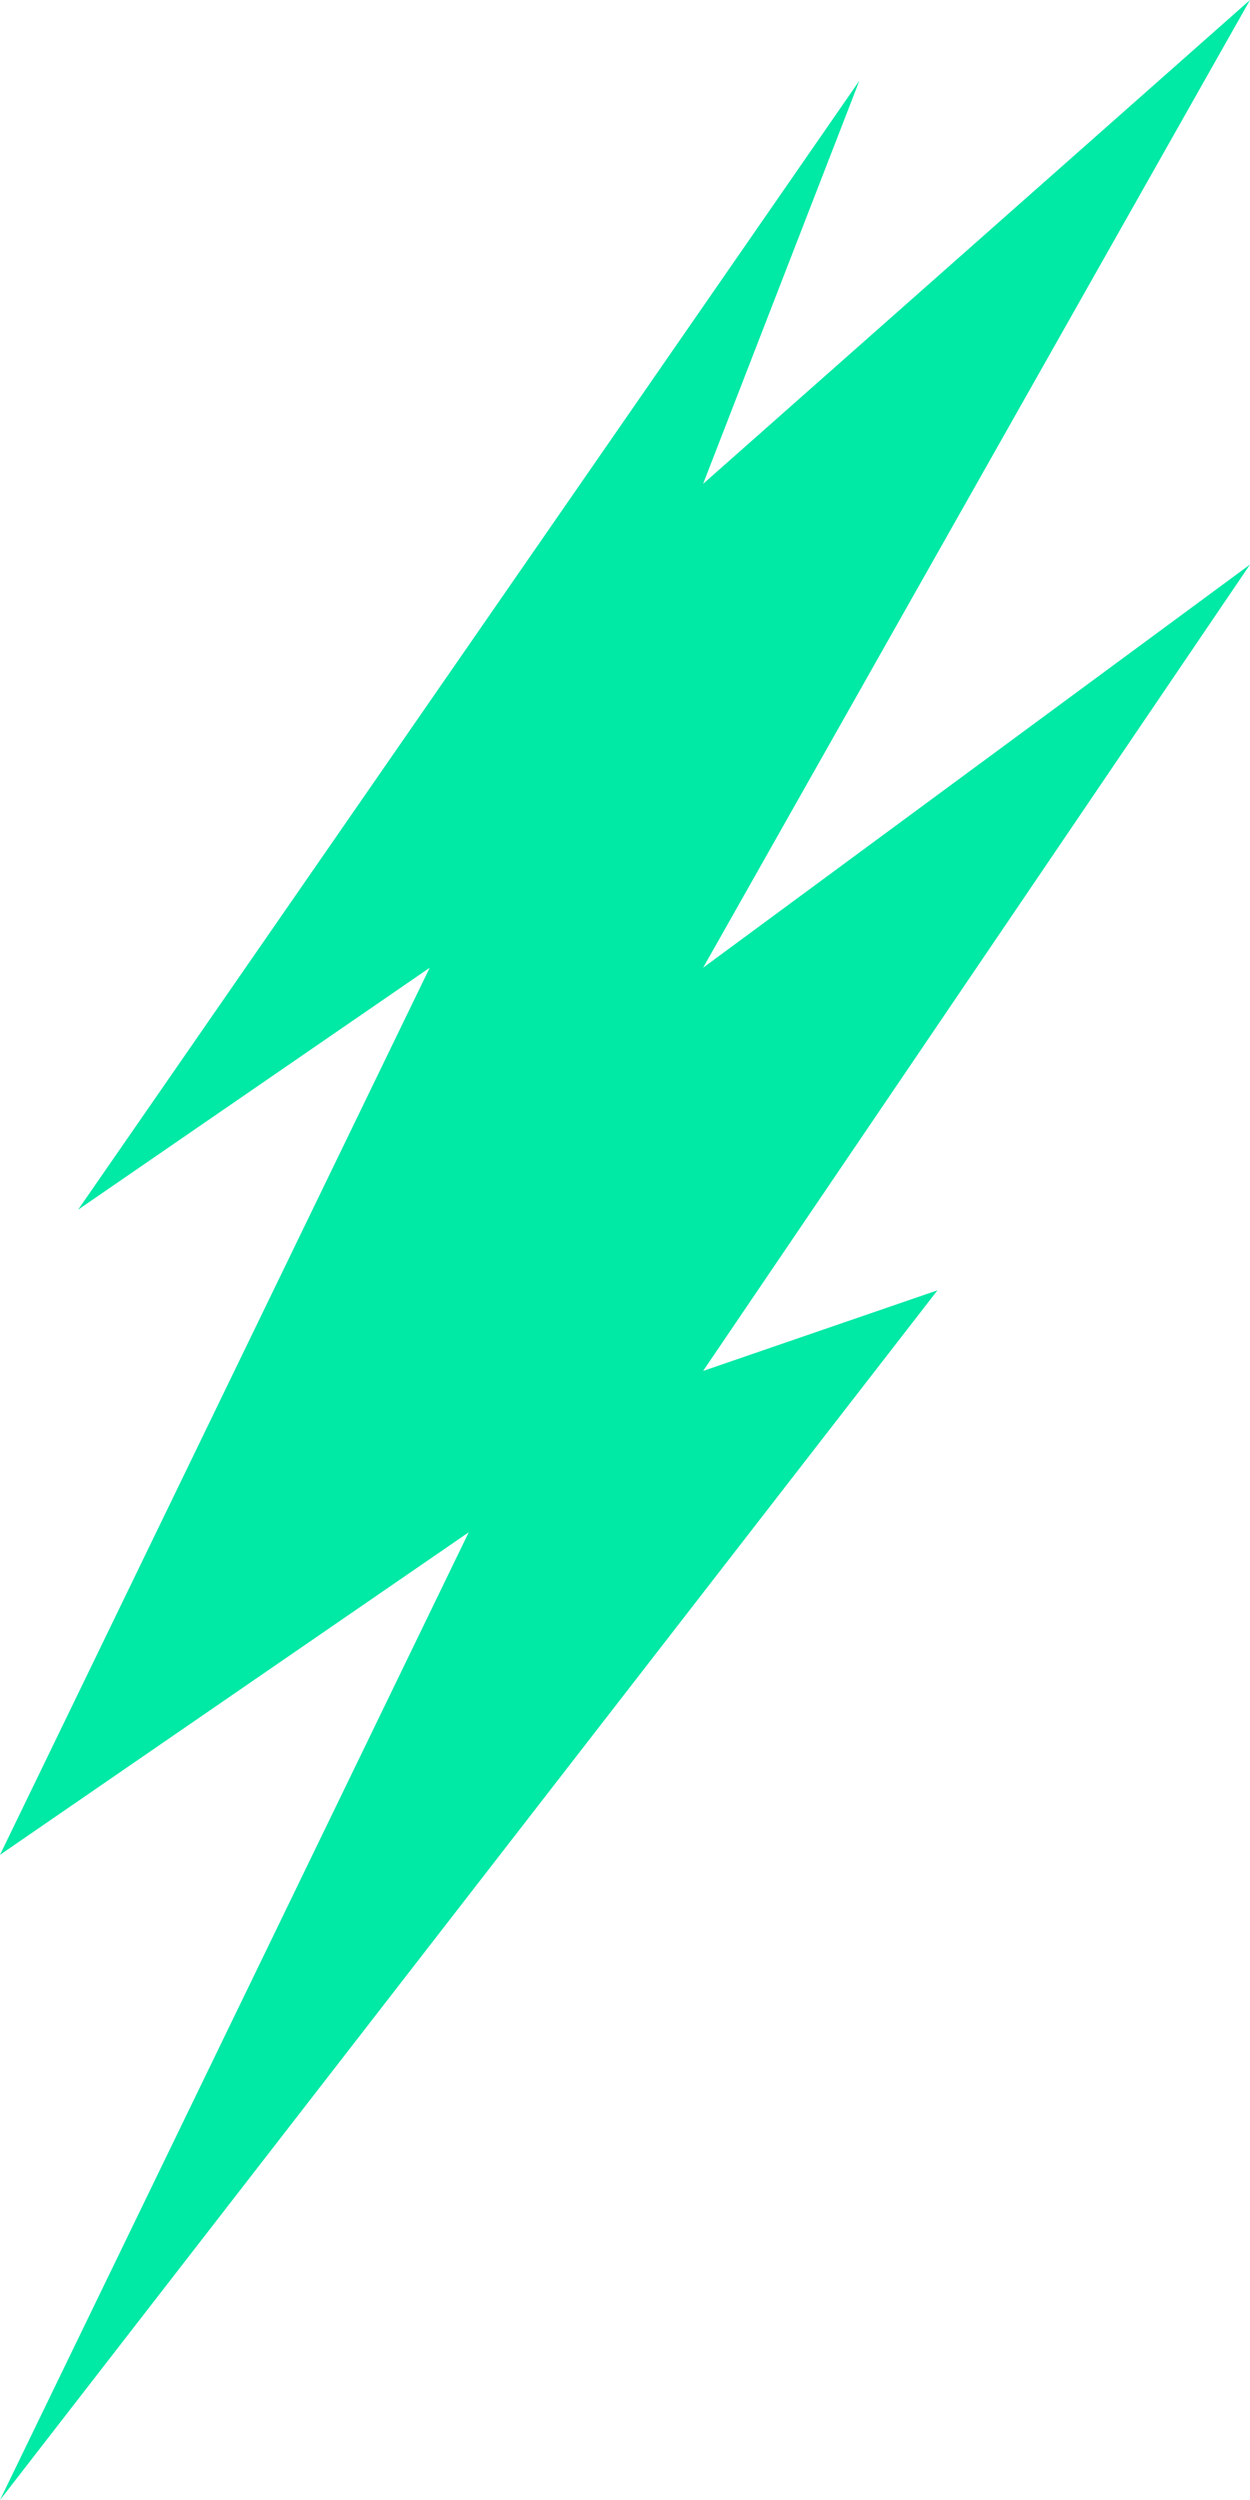
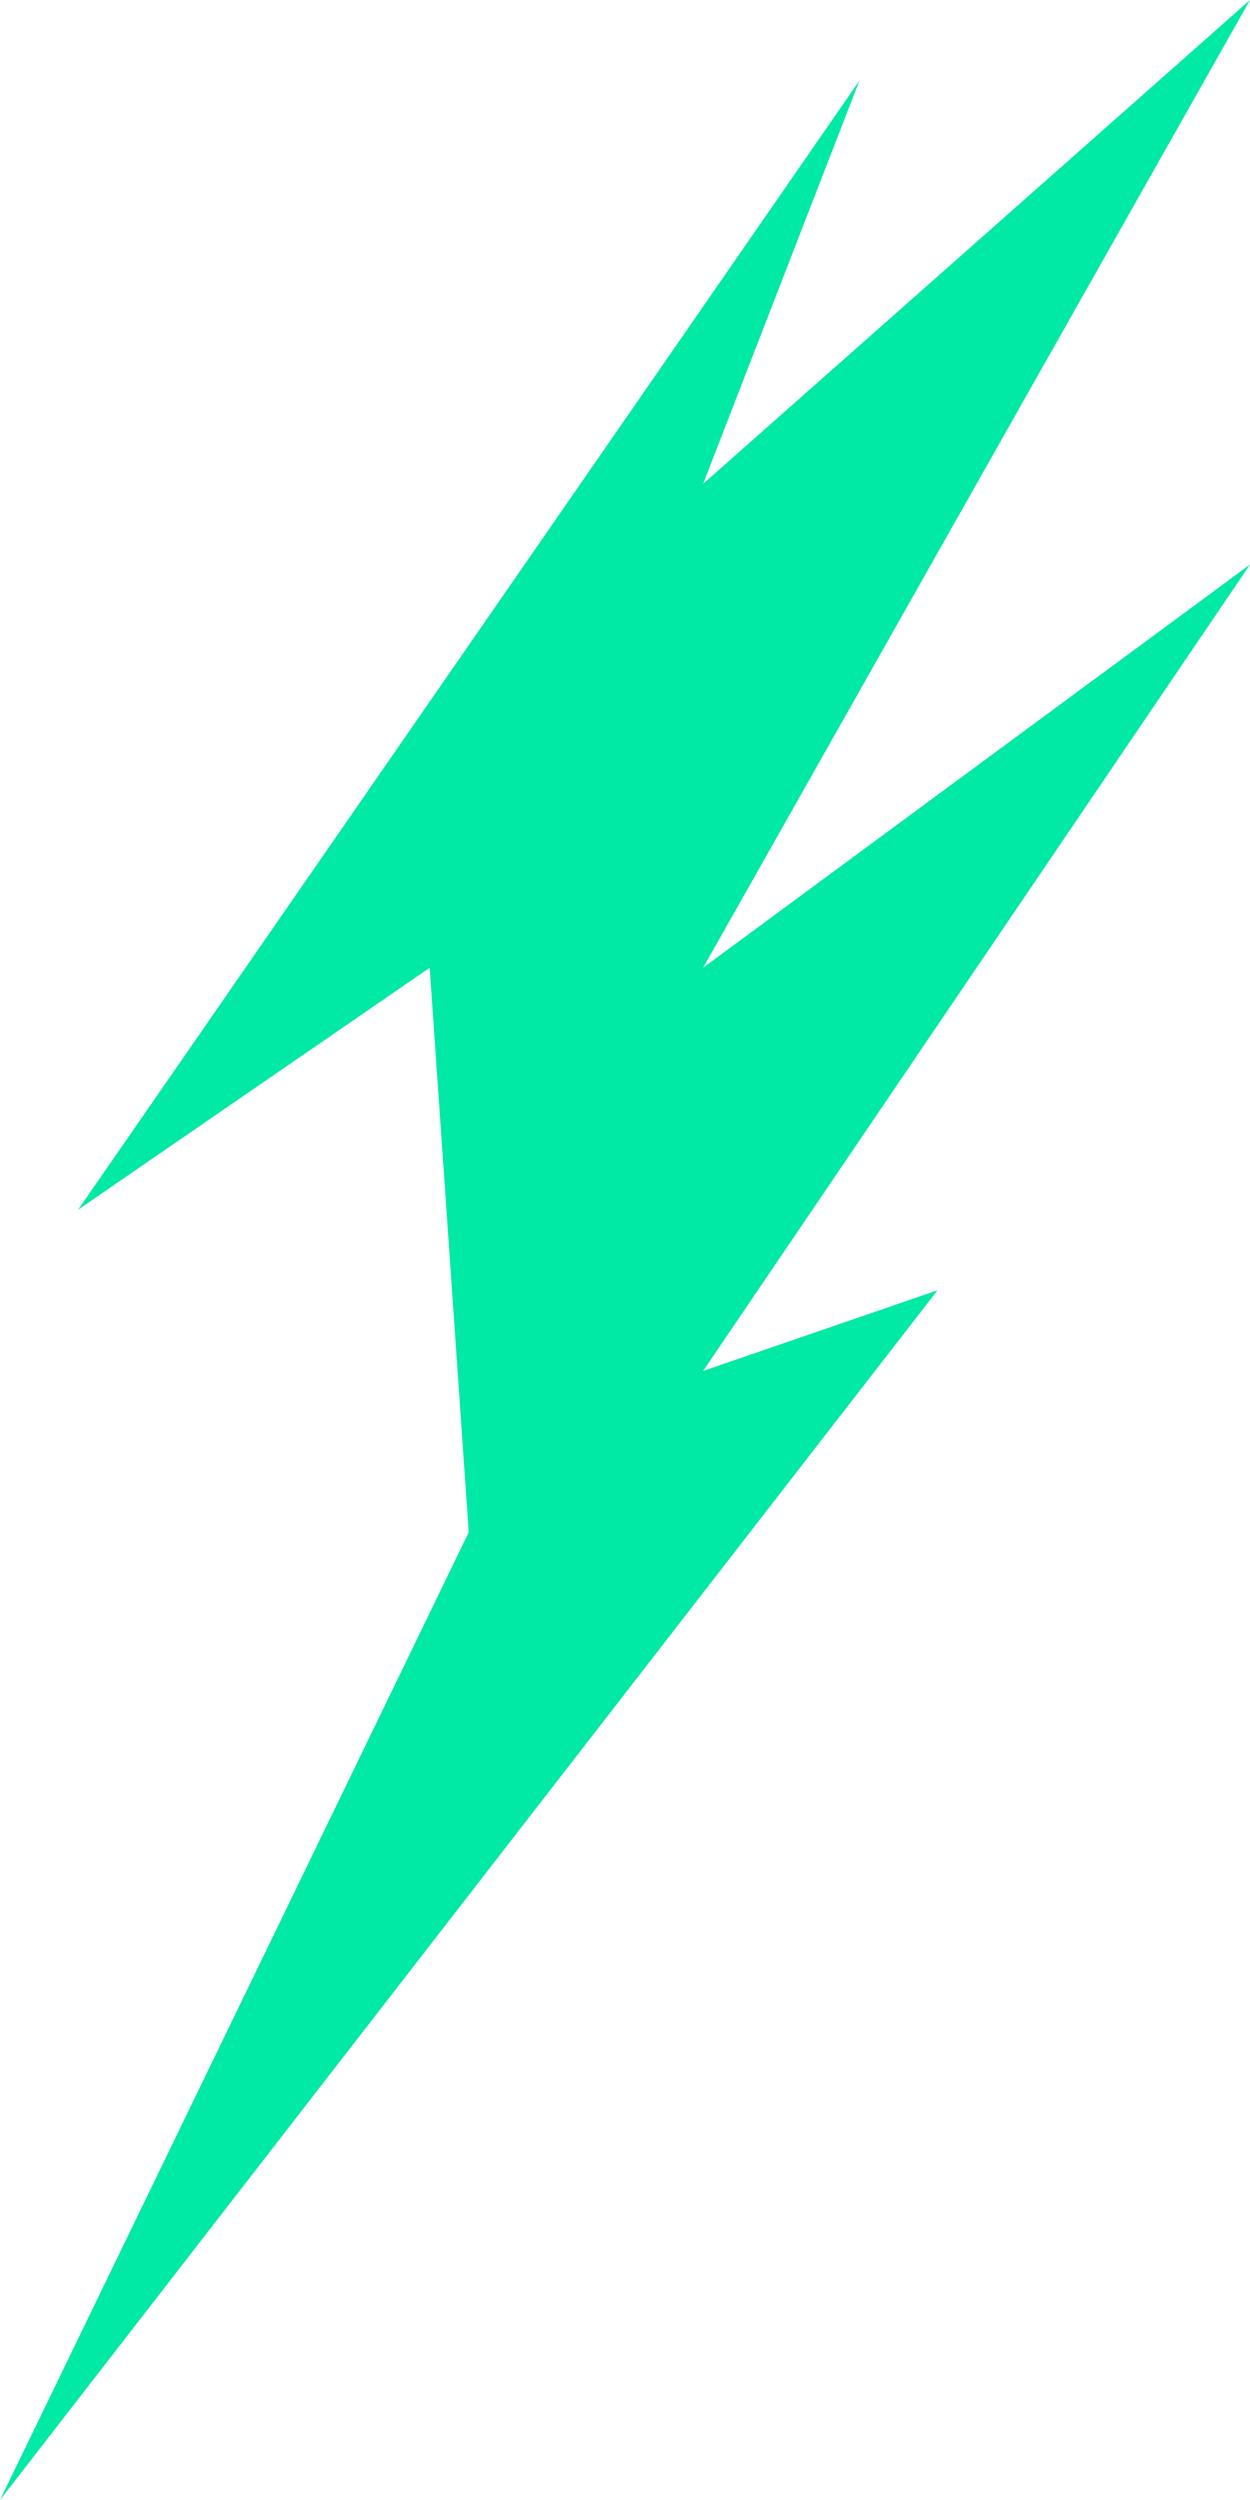
<svg xmlns="http://www.w3.org/2000/svg" width="21" height="42" viewBox="0 0 21 42" fill="none">
-   <path d="M1.312 20.323L14.438 1.355L11.812 8.129L21 0L11.812 16.258L21 9.484L11.812 23.032L15.75 21.677L0 42L7.875 25.742L0 31.161L7.219 16.258L1.312 20.323Z" fill="#00E9A5" />
+   <path d="M1.312 20.323L14.438 1.355L11.812 8.129L21 0L11.812 16.258L21 9.484L11.812 23.032L15.75 21.677L0 42L7.875 25.742L7.219 16.258L1.312 20.323Z" fill="#00E9A5" />
</svg>